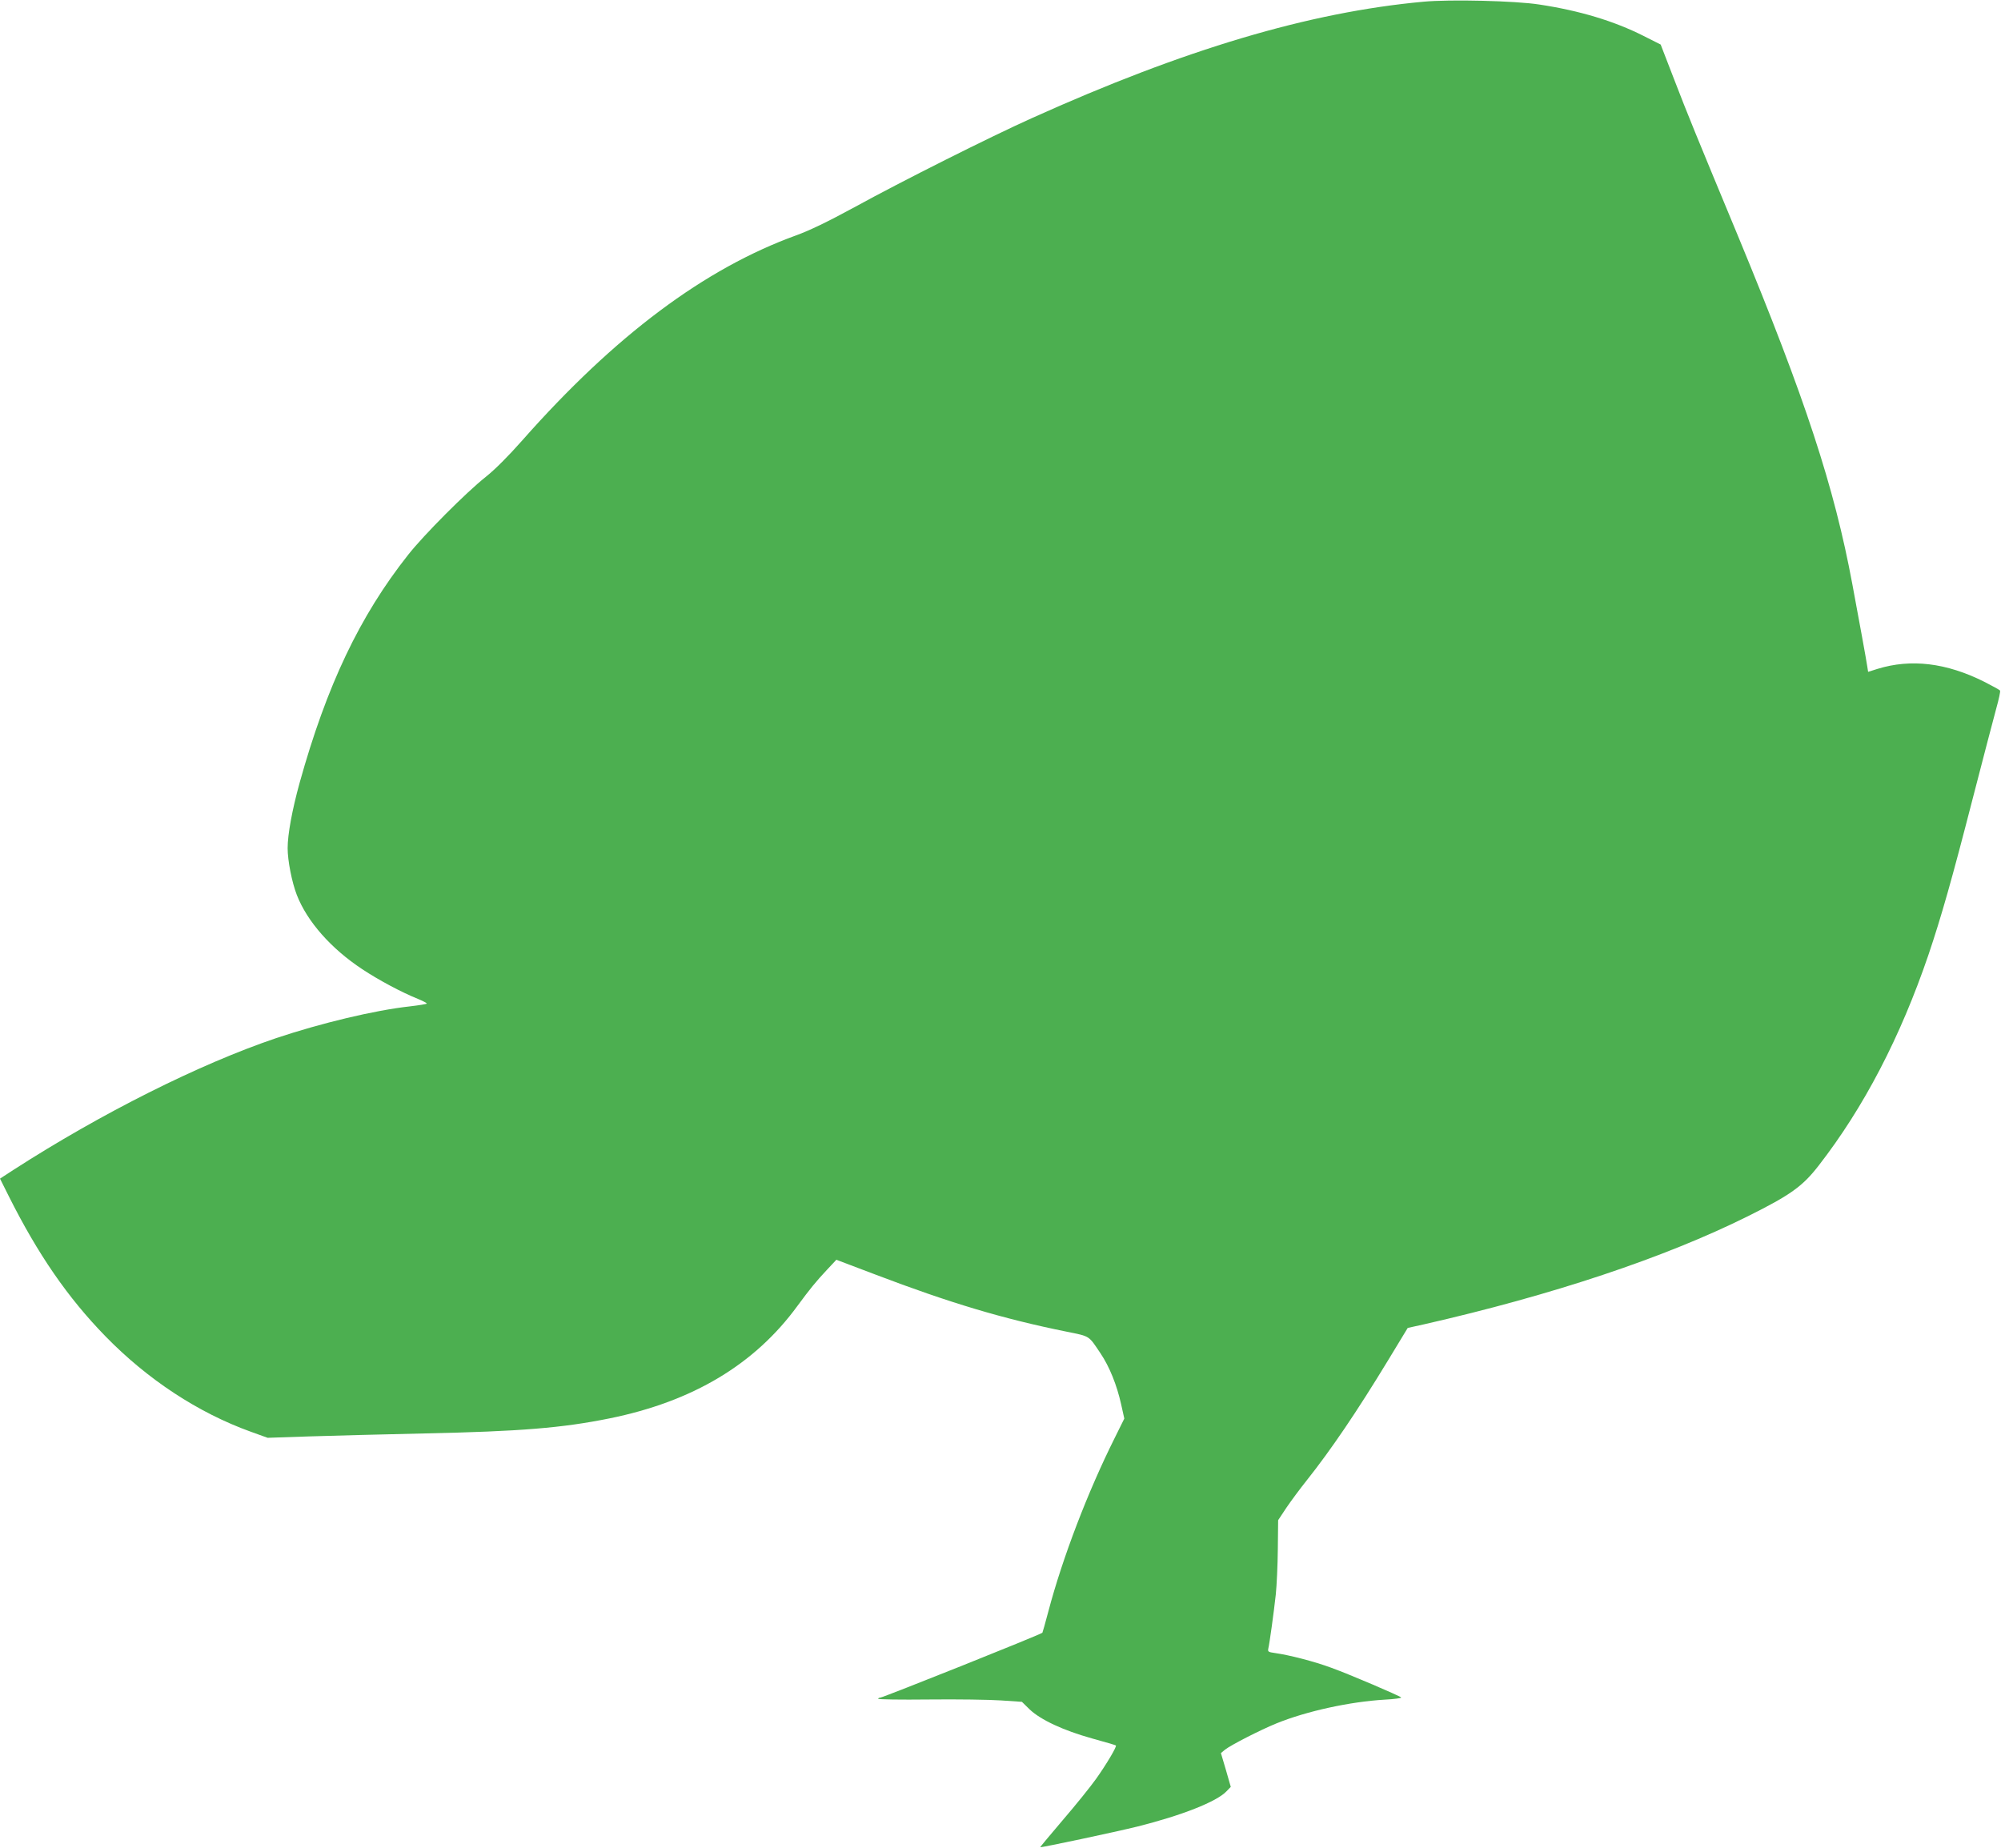
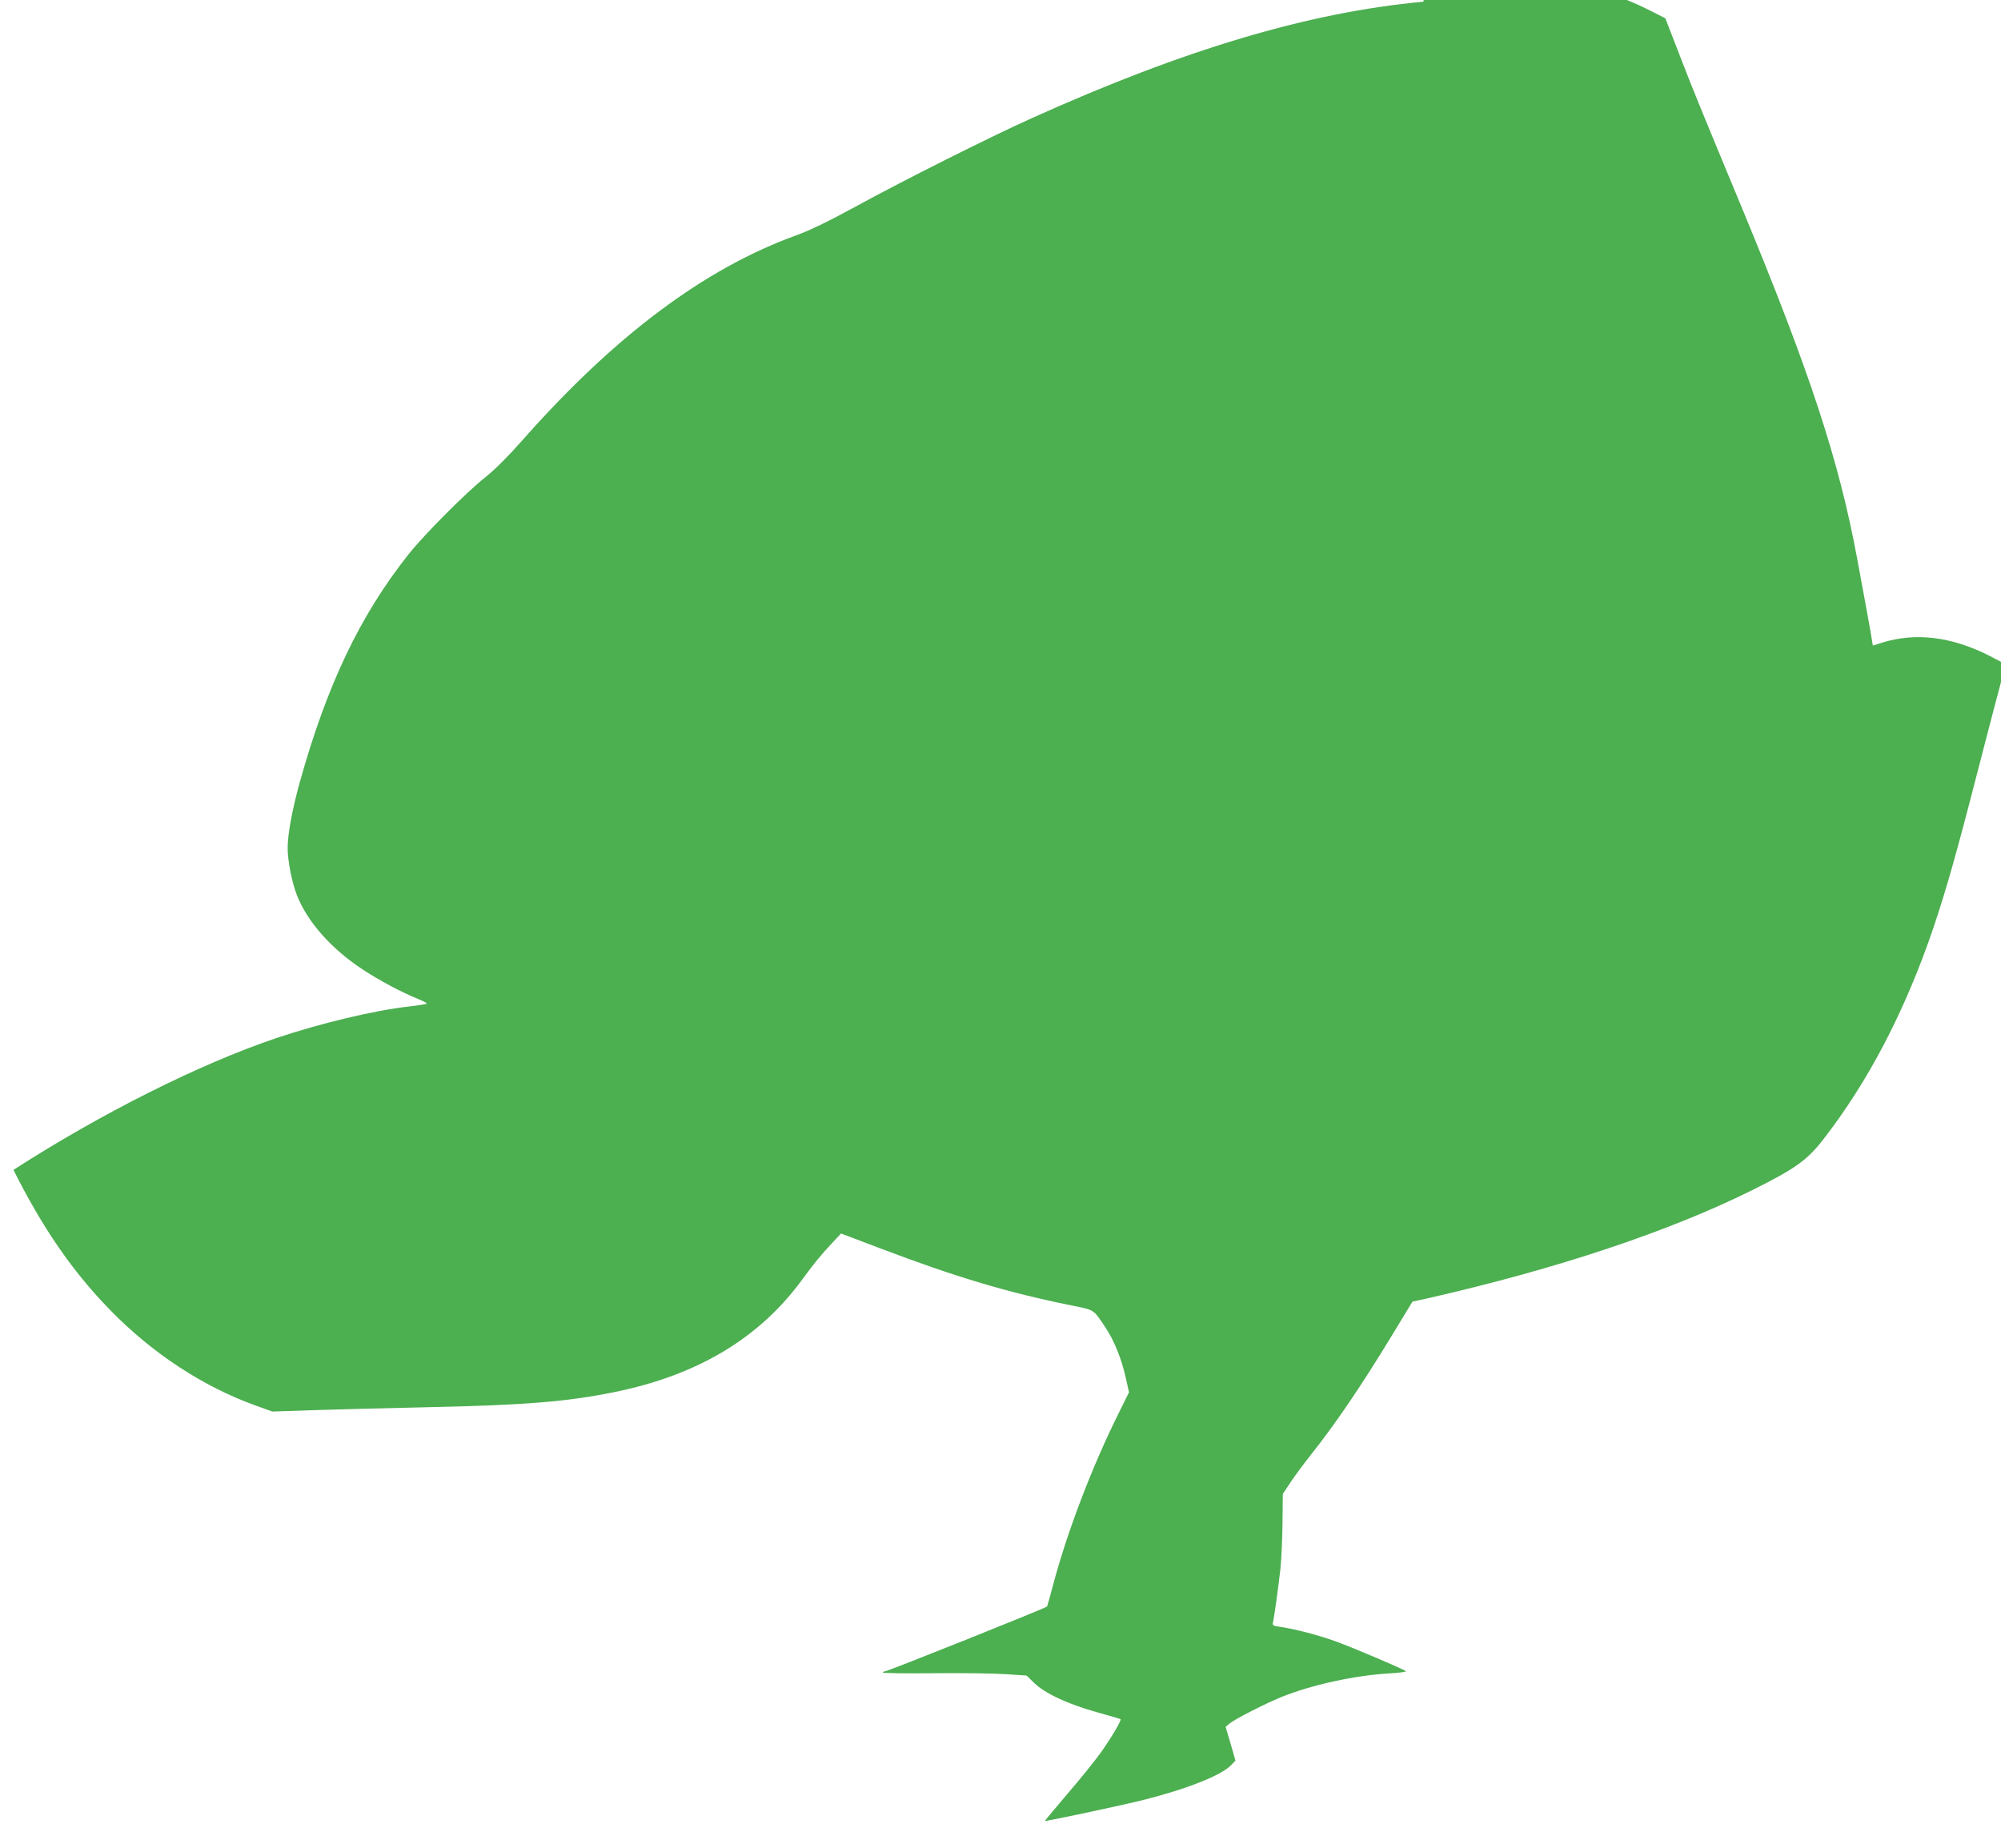
<svg xmlns="http://www.w3.org/2000/svg" version="1.0" width="1280pt" height="1182pt" viewBox="0 0 1280 1182" preserveAspectRatio="xMidYMid meet">
  <g transform="translate(0,1182) scale(0.1,-0.1)" fill="#4caf50" stroke="none">
-     <path d="M9105 11809 c-731 -67 -1529 -305 -2505 -745 -267 -120 -833 -404 -1133 -569 -173 -94 -287 -149 -375 -181 -585 -212 -1159 -641 -1750 -1310 -91 -103 -176 -188 -235 -235 -125 -99 -396 -371 -496 -498 -310 -392 -521 -836 -695 -1461 -47 -171 -76 -327 -76 -416 0 -79 27 -218 59 -300 66 -169 218 -342 418 -474 107 -71 254 -149 356 -190 31 -13 57 -26 57 -30 0 -3 -48 -11 -108 -18 -226 -25 -568 -107 -855 -203 -491 -166 -1119 -481 -1681 -843 l-86 -56 56 -112 c186 -371 377 -649 619 -897 269 -276 593 -489 929 -610 l108 -39 267 9 c146 5 478 13 736 19 615 13 881 35 1183 96 533 108 930 345 1204 721 79 107 115 152 189 231 l59 63 248 -94 c478 -182 819 -284 1225 -366 152 -31 139 -23 217 -139 57 -85 104 -201 132 -327 l20 -90 -60 -121 c-174 -348 -335 -769 -426 -1113 -19 -73 -37 -135 -38 -136 -17 -14 -1020 -415 -1037 -415 -6 0 -12 -3 -14 -7 -3 -5 143 -7 324 -5 181 2 389 -1 462 -6 l134 -9 49 -48 c70 -67 216 -135 399 -186 83 -23 152 -43 153 -45 8 -6 -62 -123 -126 -213 -37 -52 -133 -171 -214 -265 -80 -94 -145 -172 -144 -173 4 -4 484 98 621 132 284 71 507 159 570 225 l28 29 -31 108 -32 108 25 21 c37 30 227 127 330 169 194 79 472 139 693 152 62 3 109 10 105 14 -13 12 -326 146 -447 190 -108 40 -267 81 -359 94 -44 6 -48 9 -44 28 8 33 35 229 48 347 6 58 12 188 13 290 l2 185 53 80 c30 44 87 121 127 171 158 199 323 442 524 773 l125 206 100 22 c826 188 1542 427 2075 692 275 137 351 192 454 325 288 371 522 820 702 1348 82 243 150 482 284 1003 67 258 134 517 150 574 16 57 27 108 24 113 -3 5 -49 30 -102 57 -242 121 -468 148 -682 82 l-60 -19 -5 32 c-5 36 -53 299 -96 529 -116 624 -301 1187 -730 2224 -279 672 -320 772 -409 1003 l-87 225 -109 55 c-188 95 -409 162 -667 201 -152 24 -573 34 -742 18z" />
+     <path d="M9105 11809 c-731 -67 -1529 -305 -2505 -745 -267 -120 -833 -404 -1133 -569 -173 -94 -287 -149 -375 -181 -585 -212 -1159 -641 -1750 -1310 -91 -103 -176 -188 -235 -235 -125 -99 -396 -371 -496 -498 -310 -392 -521 -836 -695 -1461 -47 -171 -76 -327 -76 -416 0 -79 27 -218 59 -300 66 -169 218 -342 418 -474 107 -71 254 -149 356 -190 31 -13 57 -26 57 -30 0 -3 -48 -11 -108 -18 -226 -25 -568 -107 -855 -203 -491 -166 -1119 -481 -1681 -843 c186 -371 377 -649 619 -897 269 -276 593 -489 929 -610 l108 -39 267 9 c146 5 478 13 736 19 615 13 881 35 1183 96 533 108 930 345 1204 721 79 107 115 152 189 231 l59 63 248 -94 c478 -182 819 -284 1225 -366 152 -31 139 -23 217 -139 57 -85 104 -201 132 -327 l20 -90 -60 -121 c-174 -348 -335 -769 -426 -1113 -19 -73 -37 -135 -38 -136 -17 -14 -1020 -415 -1037 -415 -6 0 -12 -3 -14 -7 -3 -5 143 -7 324 -5 181 2 389 -1 462 -6 l134 -9 49 -48 c70 -67 216 -135 399 -186 83 -23 152 -43 153 -45 8 -6 -62 -123 -126 -213 -37 -52 -133 -171 -214 -265 -80 -94 -145 -172 -144 -173 4 -4 484 98 621 132 284 71 507 159 570 225 l28 29 -31 108 -32 108 25 21 c37 30 227 127 330 169 194 79 472 139 693 152 62 3 109 10 105 14 -13 12 -326 146 -447 190 -108 40 -267 81 -359 94 -44 6 -48 9 -44 28 8 33 35 229 48 347 6 58 12 188 13 290 l2 185 53 80 c30 44 87 121 127 171 158 199 323 442 524 773 l125 206 100 22 c826 188 1542 427 2075 692 275 137 351 192 454 325 288 371 522 820 702 1348 82 243 150 482 284 1003 67 258 134 517 150 574 16 57 27 108 24 113 -3 5 -49 30 -102 57 -242 121 -468 148 -682 82 l-60 -19 -5 32 c-5 36 -53 299 -96 529 -116 624 -301 1187 -730 2224 -279 672 -320 772 -409 1003 l-87 225 -109 55 c-188 95 -409 162 -667 201 -152 24 -573 34 -742 18z" />
  </g>
</svg>